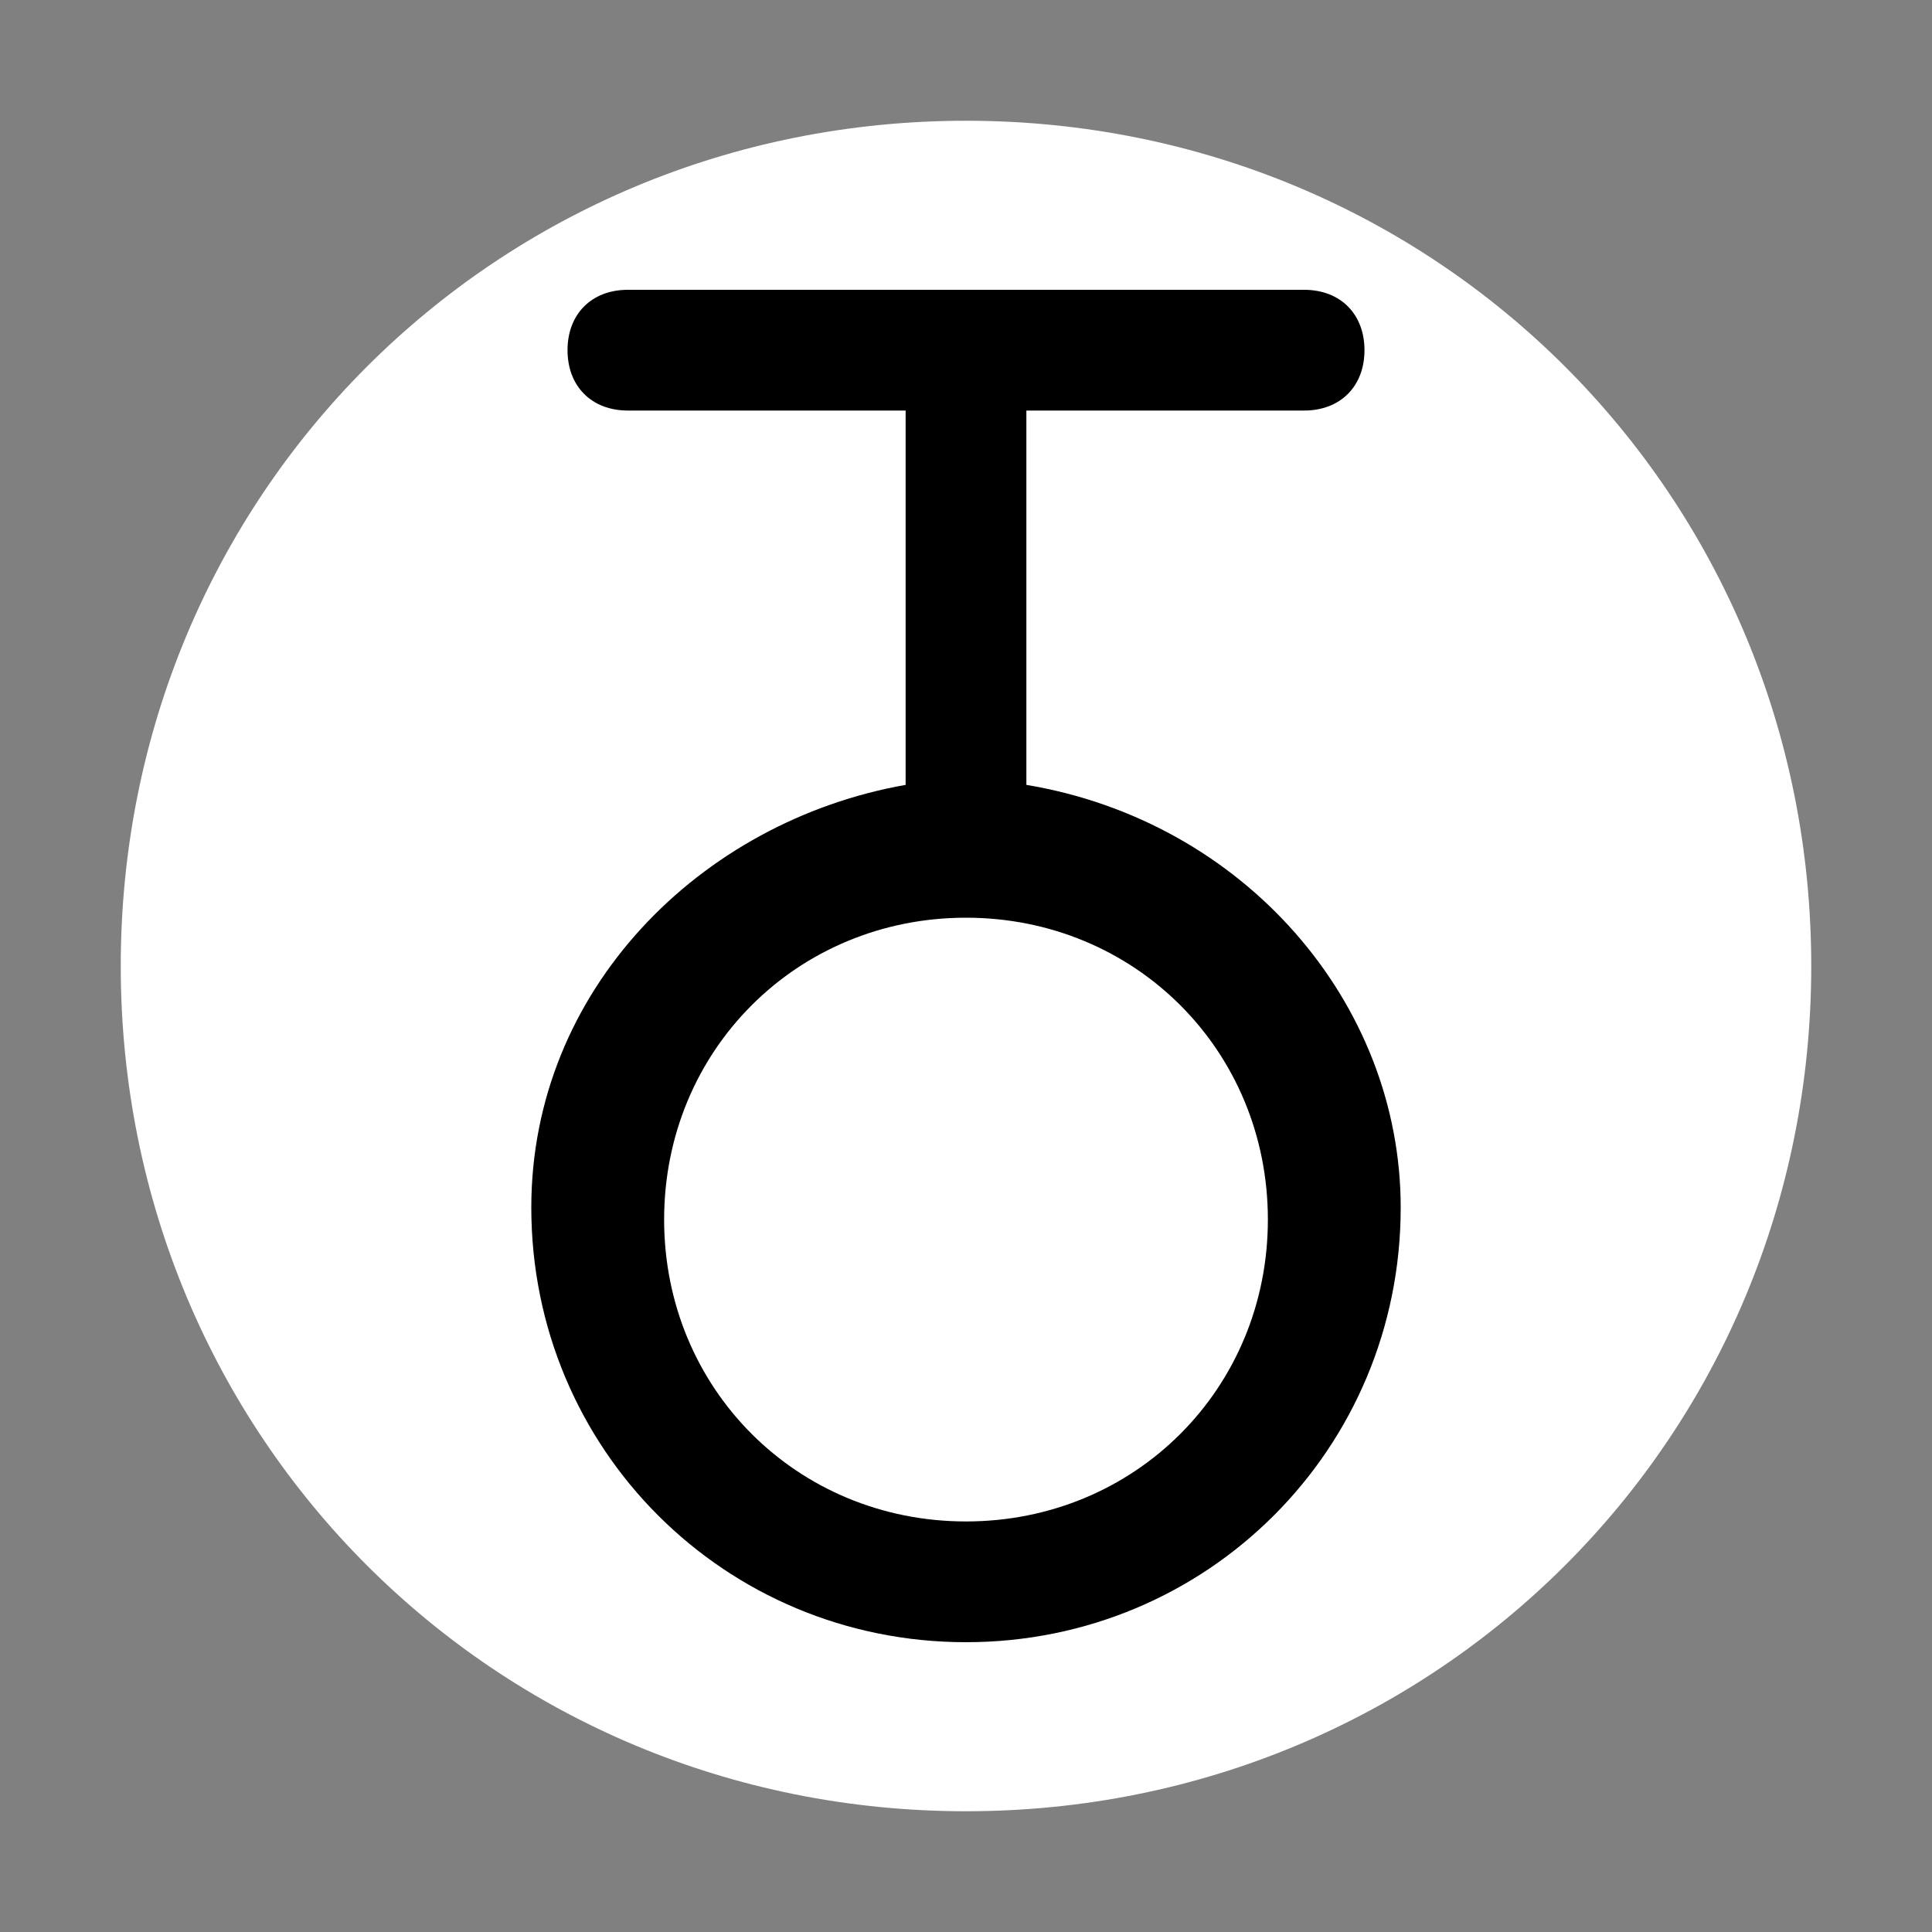
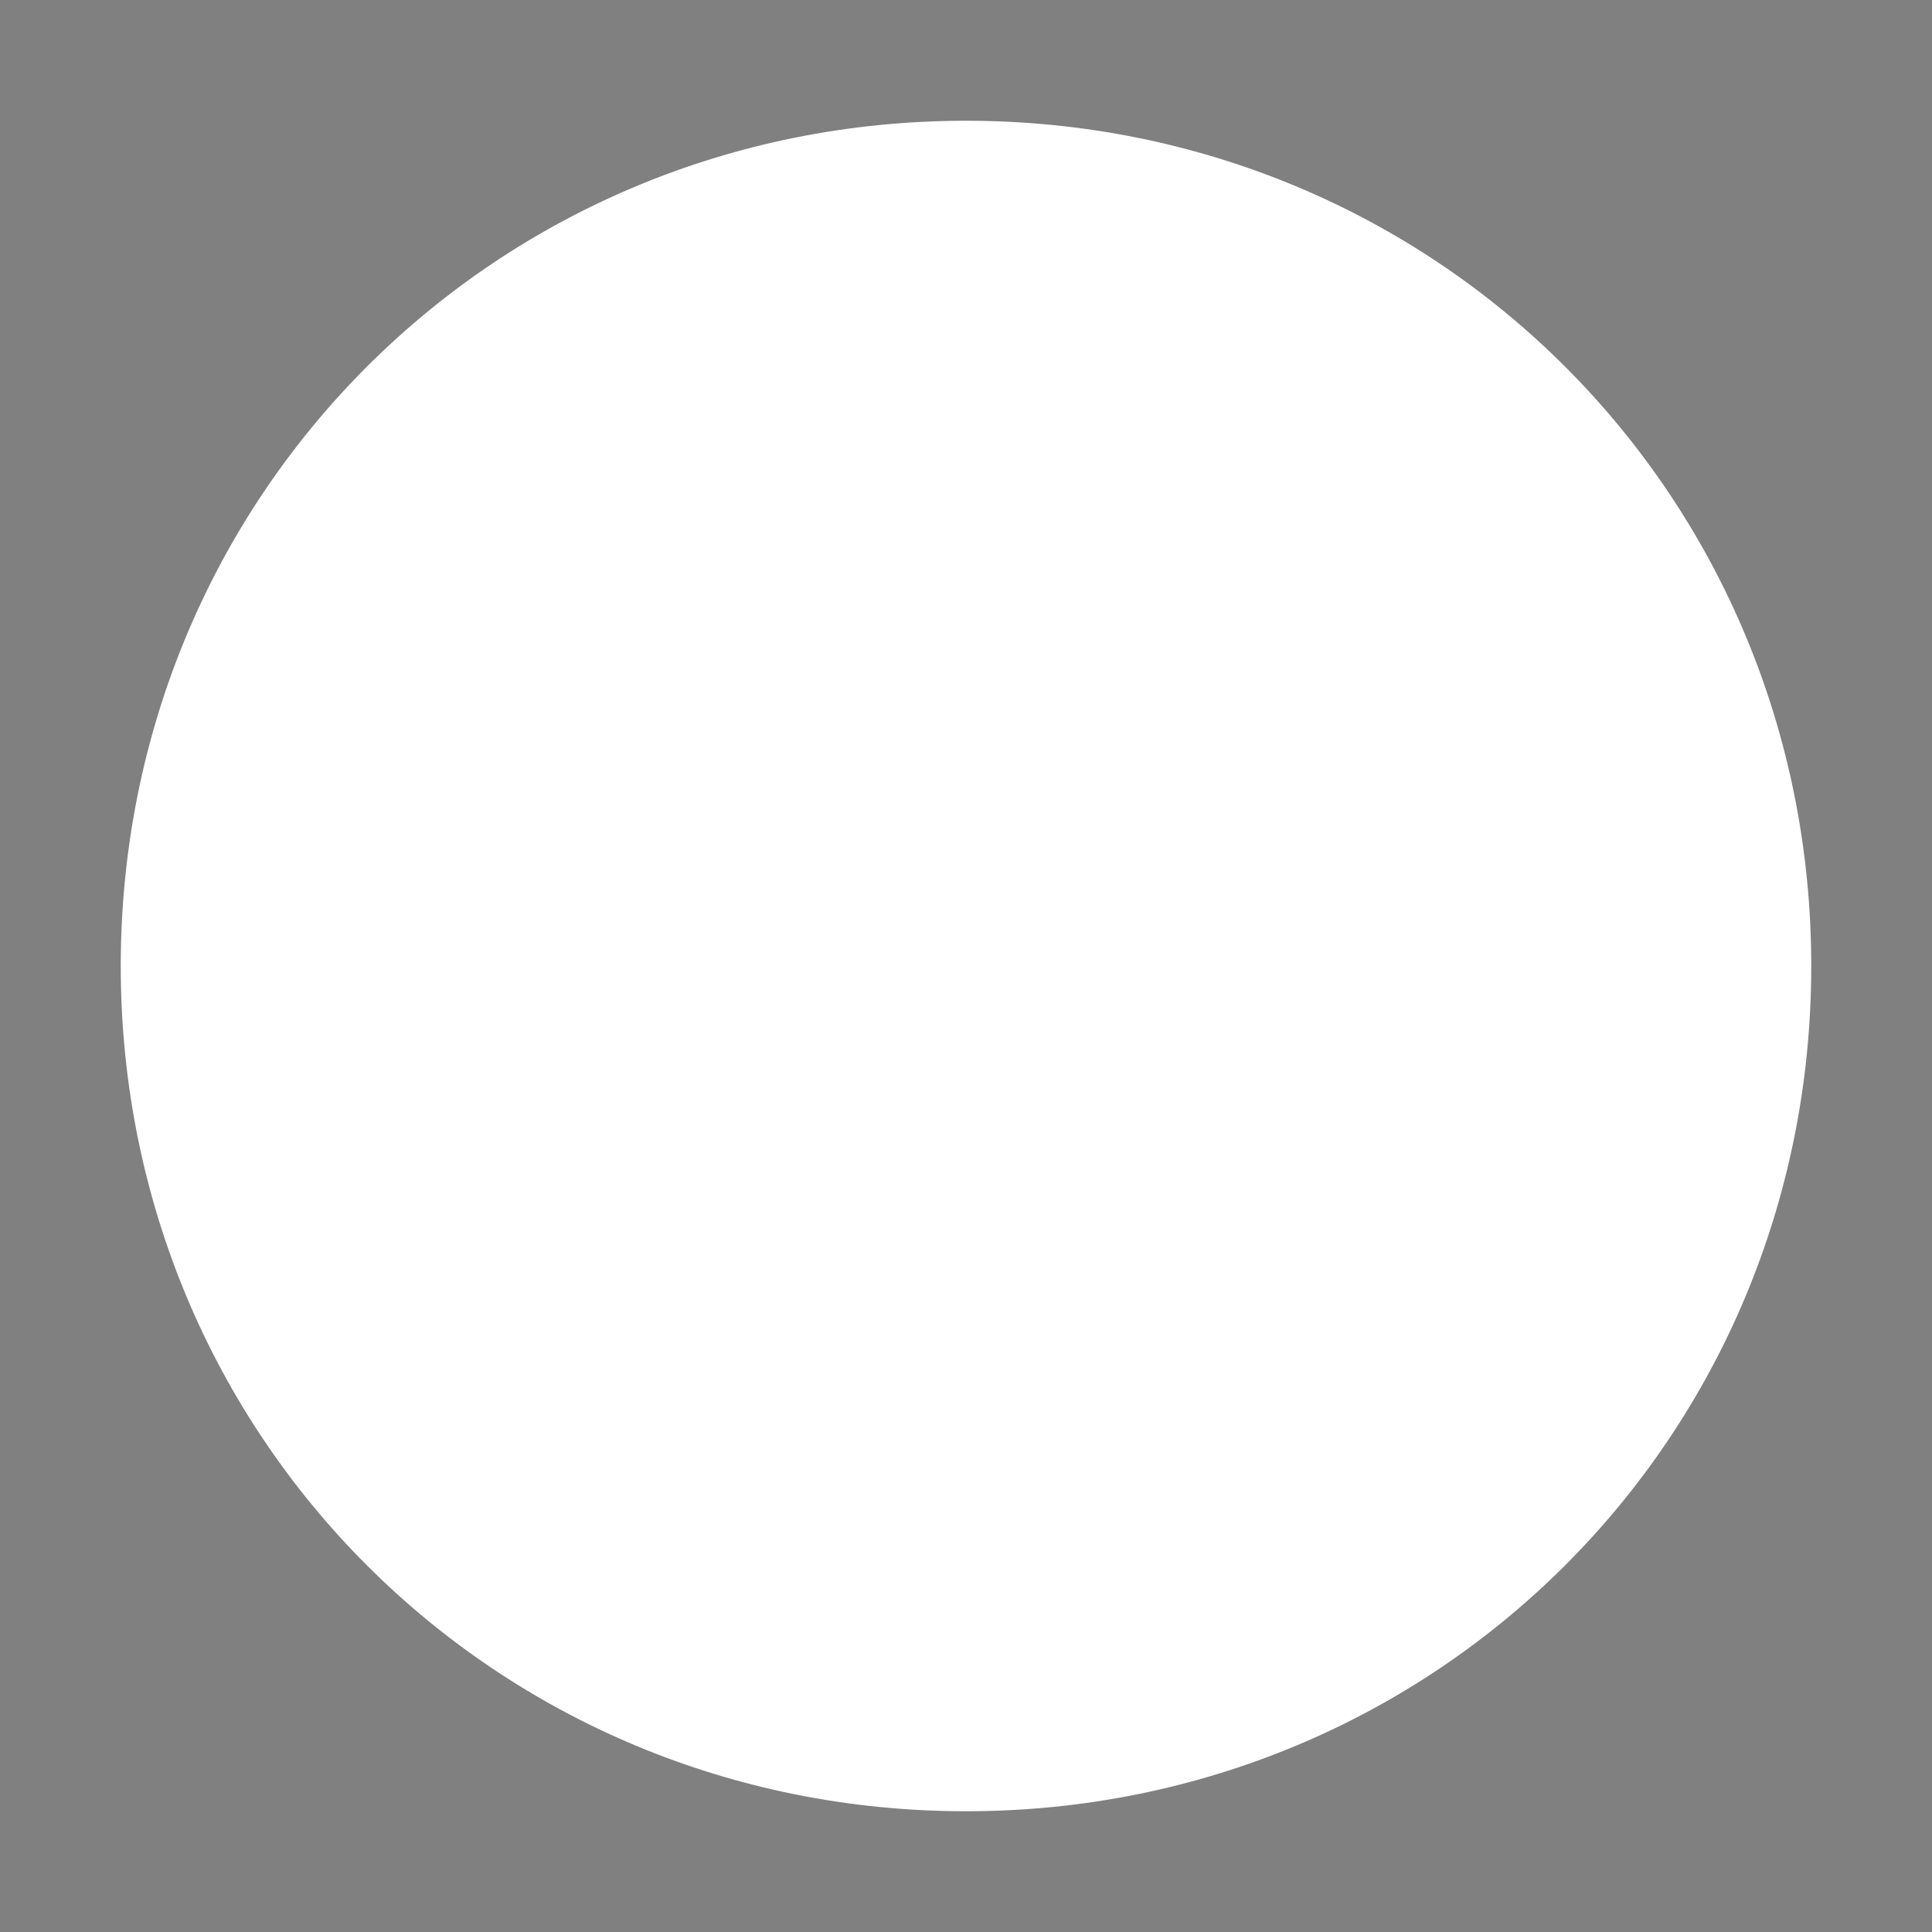
<svg xmlns="http://www.w3.org/2000/svg" version="1.1" id="图层_7" x="0px" y="0px" width="16px" height="16px" viewBox="0 0 16 16" enable-background="new 0 0 16 16" xml:space="preserve">
  <rect x="0" y="0" width="16" height="16" fill="#808080" stroke="none" />
  <path d="M8,15L8,15c-3.9,0-7-3.1-7-7l0,0c0-3.9,3.1-7,7-7l0,0c3.9,0,7,3.1,7,7l0,0C15,11.9,11.9,15,8,15z" fill="#ffffff" stroke="param(outline)" stroke-width="param(outline-width)" />
-   <path d="M8.5,6.5V3.4h2.3c0.3,0,0.5-0.2,0.5-0.5v0c0-0.3-0.2-0.5-0.5-0.5H5.2c-0.3,0-0.5,0.2-0.5,0.5v0  c0,0.3,0.2,0.5,0.5,0.5h2.3v3.1c-1.7,0.3-3.1,1.7-3.1,3.5c0,2,1.6,3.6,3.6,3.6s3.6-1.6,3.6-3.6C11.6,8.3,10.3,6.8,8.5,6.5z M8,12.6  c-1.4,0-2.5-1.1-2.5-2.5c0-1.4,1.1-2.5,2.5-2.5s2.5,1.1,2.5,2.5C10.5,11.5,9.4,12.6,8,12.6z" fill="param(fill)" stroke-width="0" />
</svg>